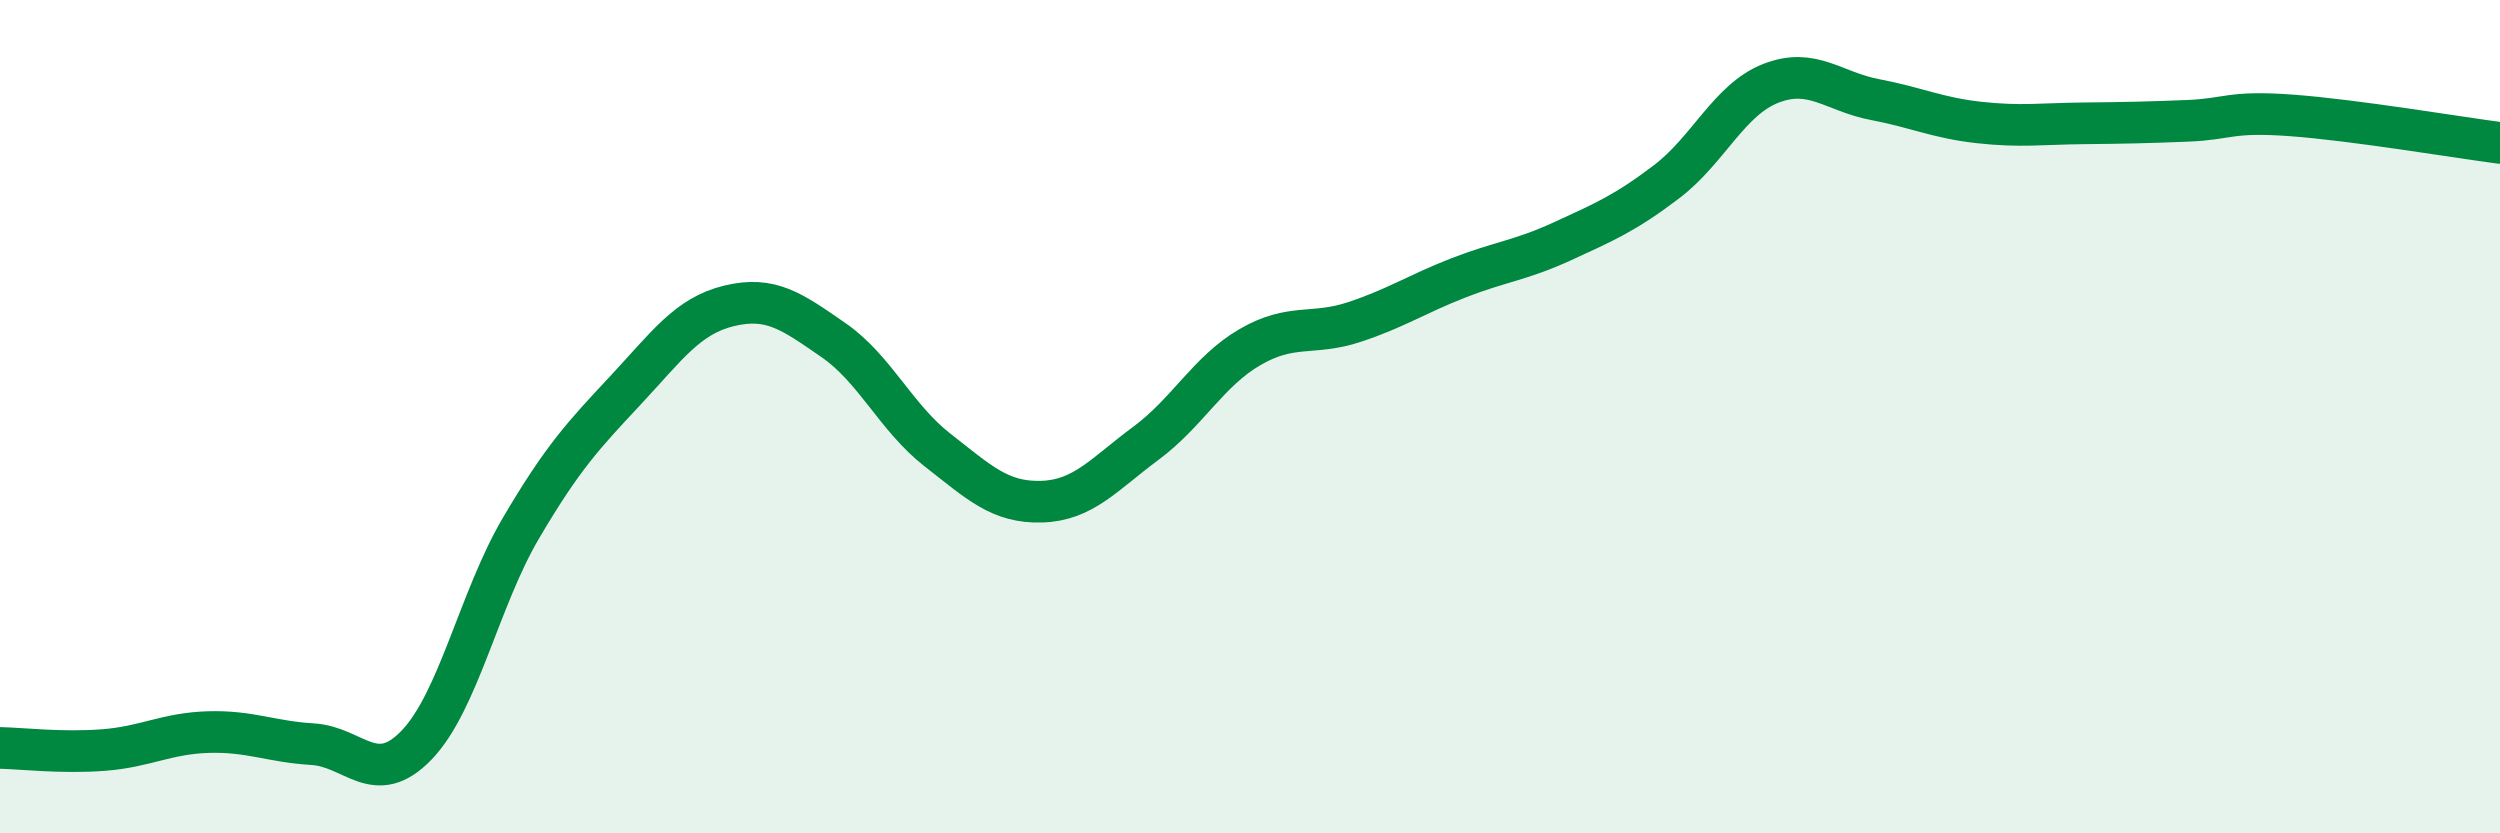
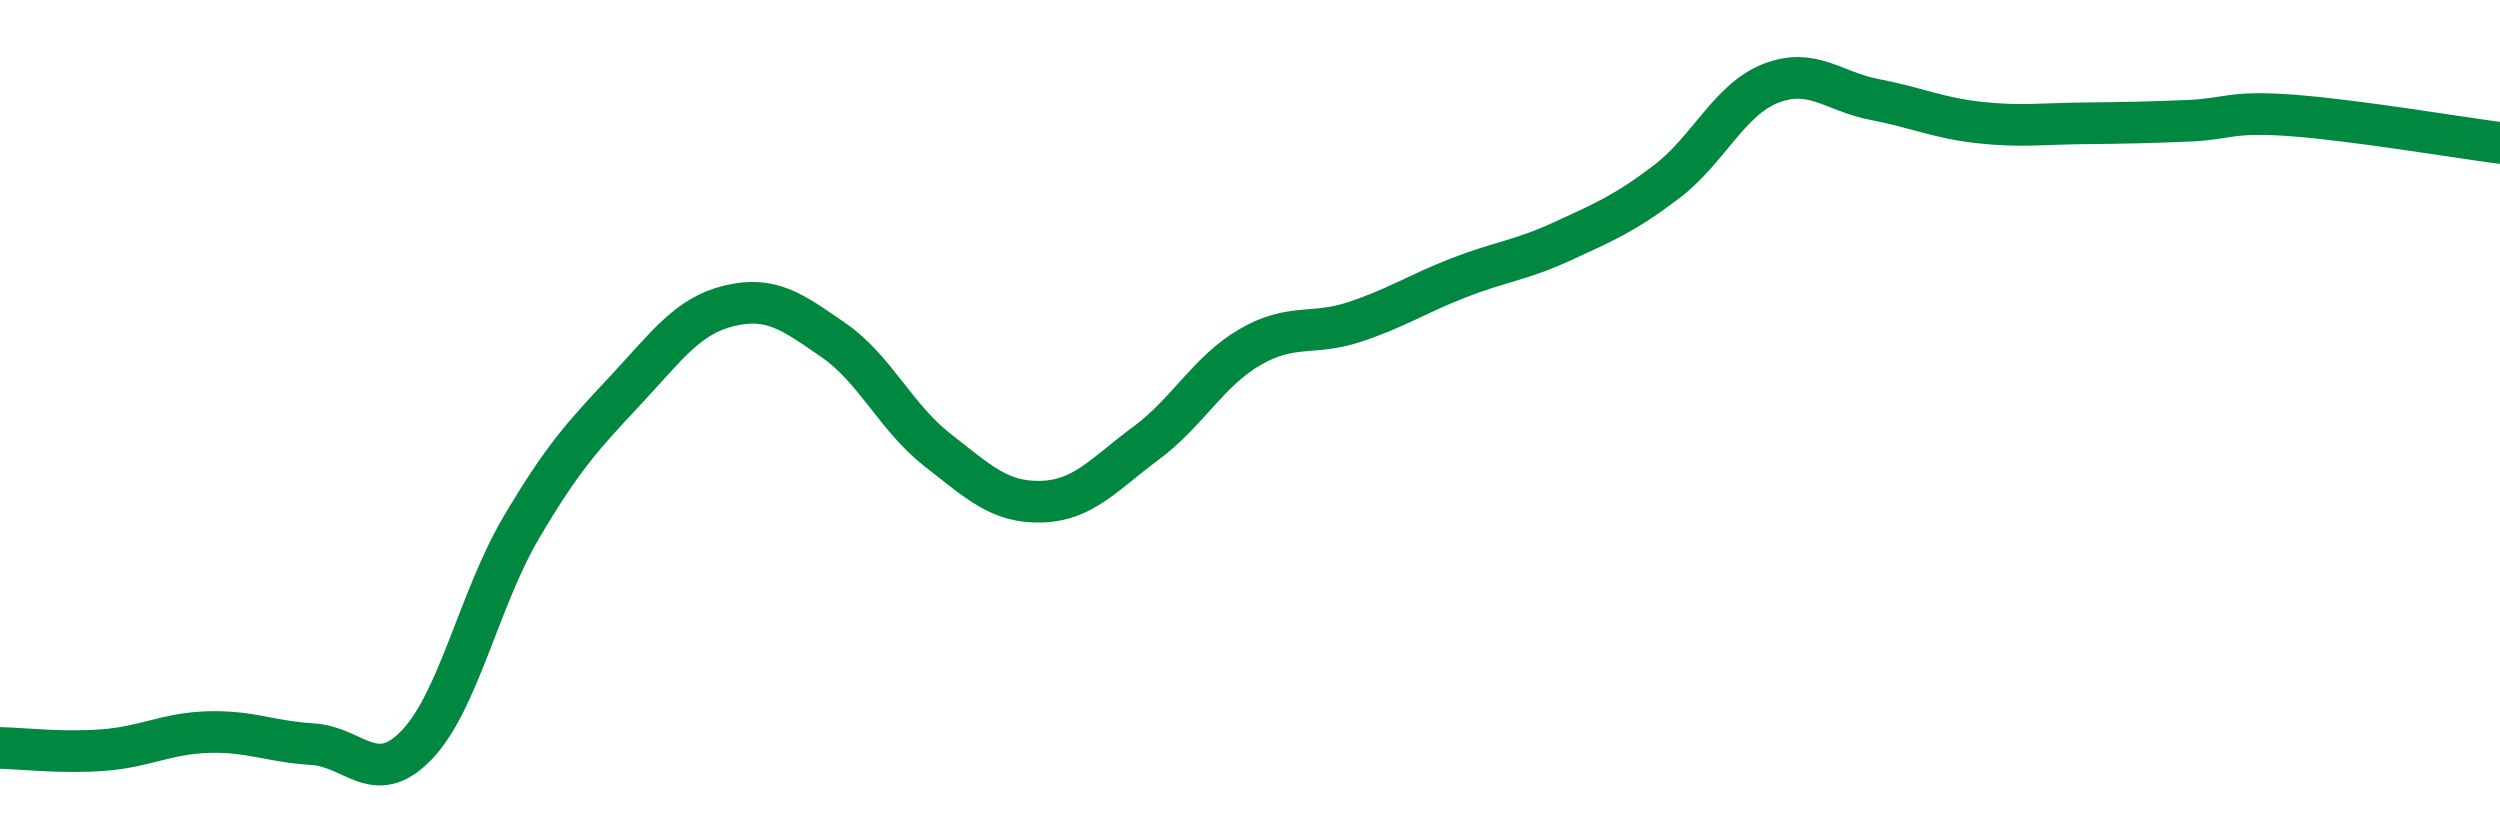
<svg xmlns="http://www.w3.org/2000/svg" width="60" height="20" viewBox="0 0 60 20">
-   <path d="M 0,17.95 C 0.5,17.96 1.5,18.08 2.5,18 C 3.5,17.92 4,17.6 5,17.57 C 6,17.54 6.5,17.8 7.5,17.86 C 8.5,17.92 9,18.92 10,17.88 C 11,16.84 11.5,14.38 12.5,12.68 C 13.5,10.98 14,10.45 15,9.38 C 16,8.31 16.5,7.58 17.5,7.34 C 18.5,7.1 19,7.47 20,8.16 C 21,8.85 21.5,10.02 22.5,10.8 C 23.5,11.58 24,12.07 25,12.04 C 26,12.01 26.5,11.38 27.5,10.64 C 28.5,9.9 29,8.91 30,8.33 C 31,7.75 31.5,8.06 32.5,7.73 C 33.5,7.4 34,7.06 35,6.67 C 36,6.28 36.5,6.25 37.5,5.79 C 38.5,5.33 39,5.12 40,4.36 C 41,3.6 41.5,2.39 42.5,2 C 43.5,1.61 44,2.2 45,2.39 C 46,2.58 46.5,2.83 47.5,2.94 C 48.5,3.05 49,2.97 50,2.96 C 51,2.95 51.5,2.94 52.5,2.9 C 53.5,2.86 53.5,2.66 55,2.77 C 56.5,2.88 59,3.3 60,3.43L60 20L0 20Z" fill="#008740" opacity="0.1" stroke-linecap="round" stroke-linejoin="round" />
  <path d="M 0,17.95 C 0.5,17.96 1.5,18.08 2.5,18 C 3.5,17.92 4,17.6 5,17.57 C 6,17.54 6.5,17.8 7.5,17.86 C 8.5,17.92 9,18.92 10,17.88 C 11,16.84 11.5,14.38 12.5,12.68 C 13.5,10.98 14,10.45 15,9.38 C 16,8.31 16.5,7.58 17.5,7.34 C 18.5,7.1 19,7.47 20,8.16 C 21,8.85 21.5,10.02 22.5,10.8 C 23.5,11.58 24,12.07 25,12.04 C 26,12.01 26.5,11.38 27.5,10.64 C 28.5,9.9 29,8.91 30,8.33 C 31,7.75 31.5,8.06 32.5,7.73 C 33.5,7.4 34,7.06 35,6.67 C 36,6.28 36.5,6.25 37.5,5.79 C 38.5,5.33 39,5.12 40,4.36 C 41,3.6 41.5,2.39 42.5,2 C 43.5,1.61 44,2.2 45,2.39 C 46,2.58 46.5,2.83 47.5,2.94 C 48.5,3.05 49,2.97 50,2.96 C 51,2.95 51.5,2.94 52.5,2.9 C 53.5,2.86 53.5,2.66 55,2.77 C 56.5,2.88 59,3.3 60,3.43" stroke="#008740" stroke-width="1" fill="none" stroke-linecap="round" stroke-linejoin="round" />
</svg>